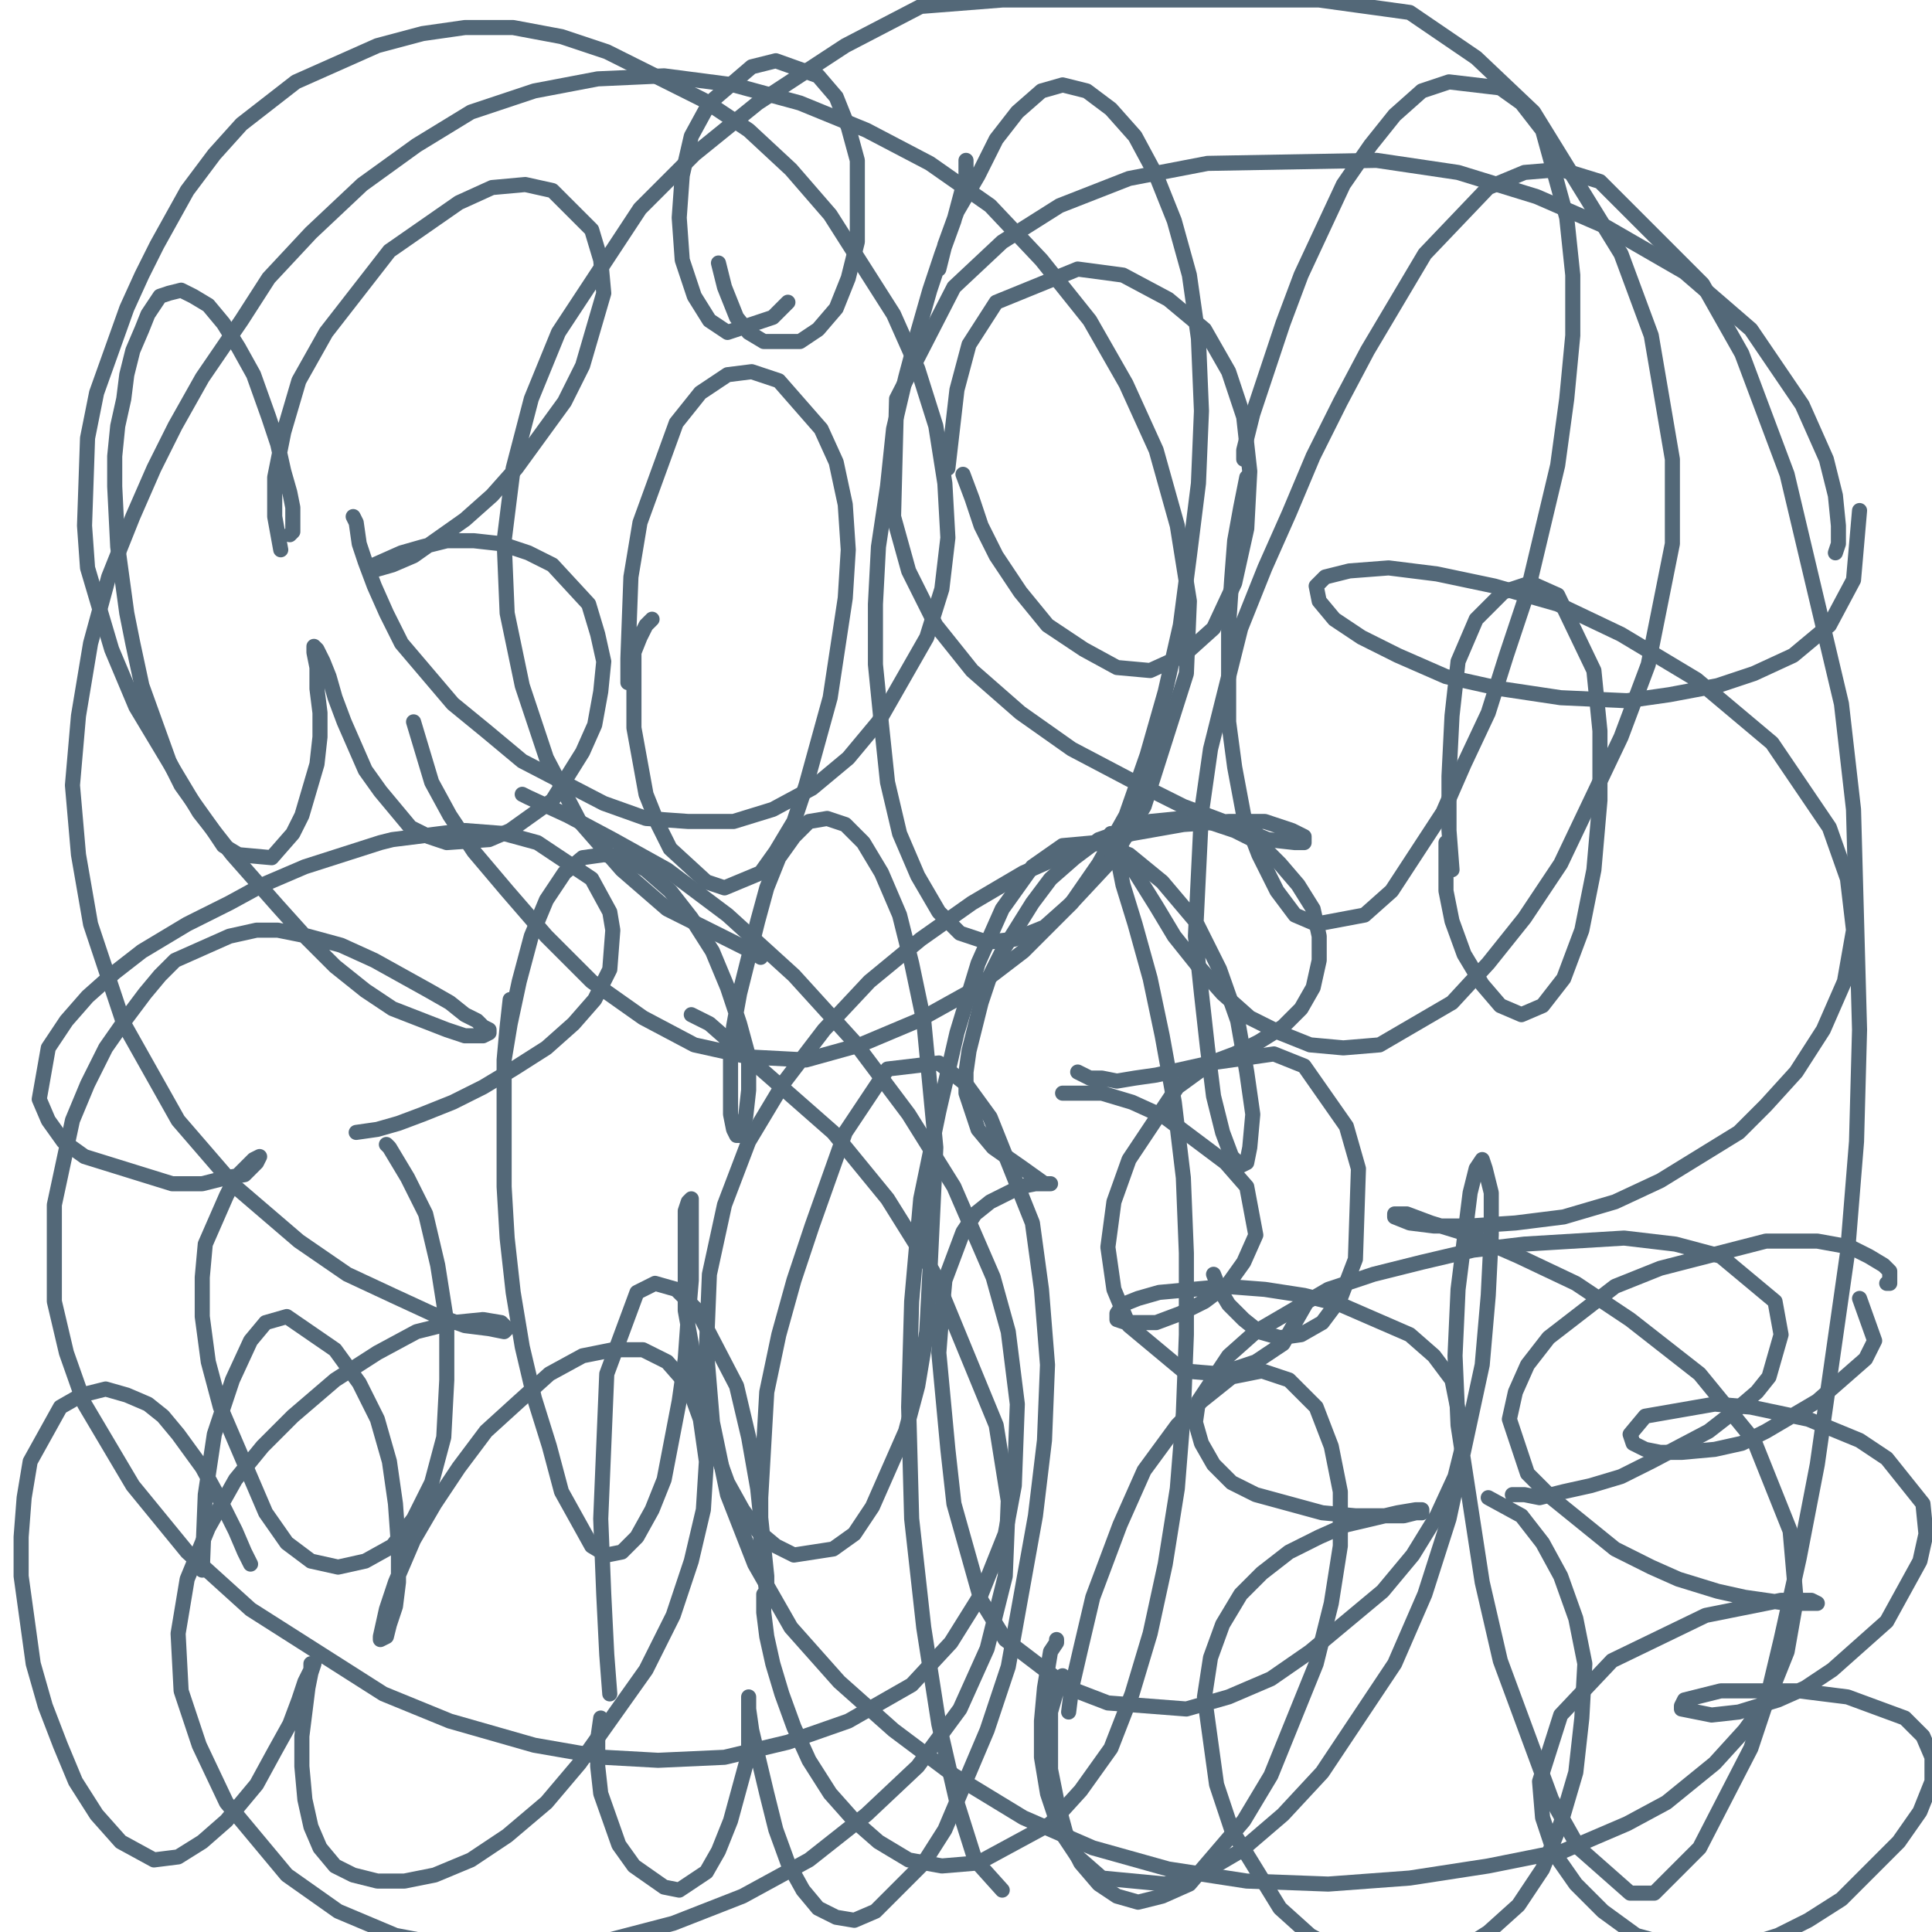
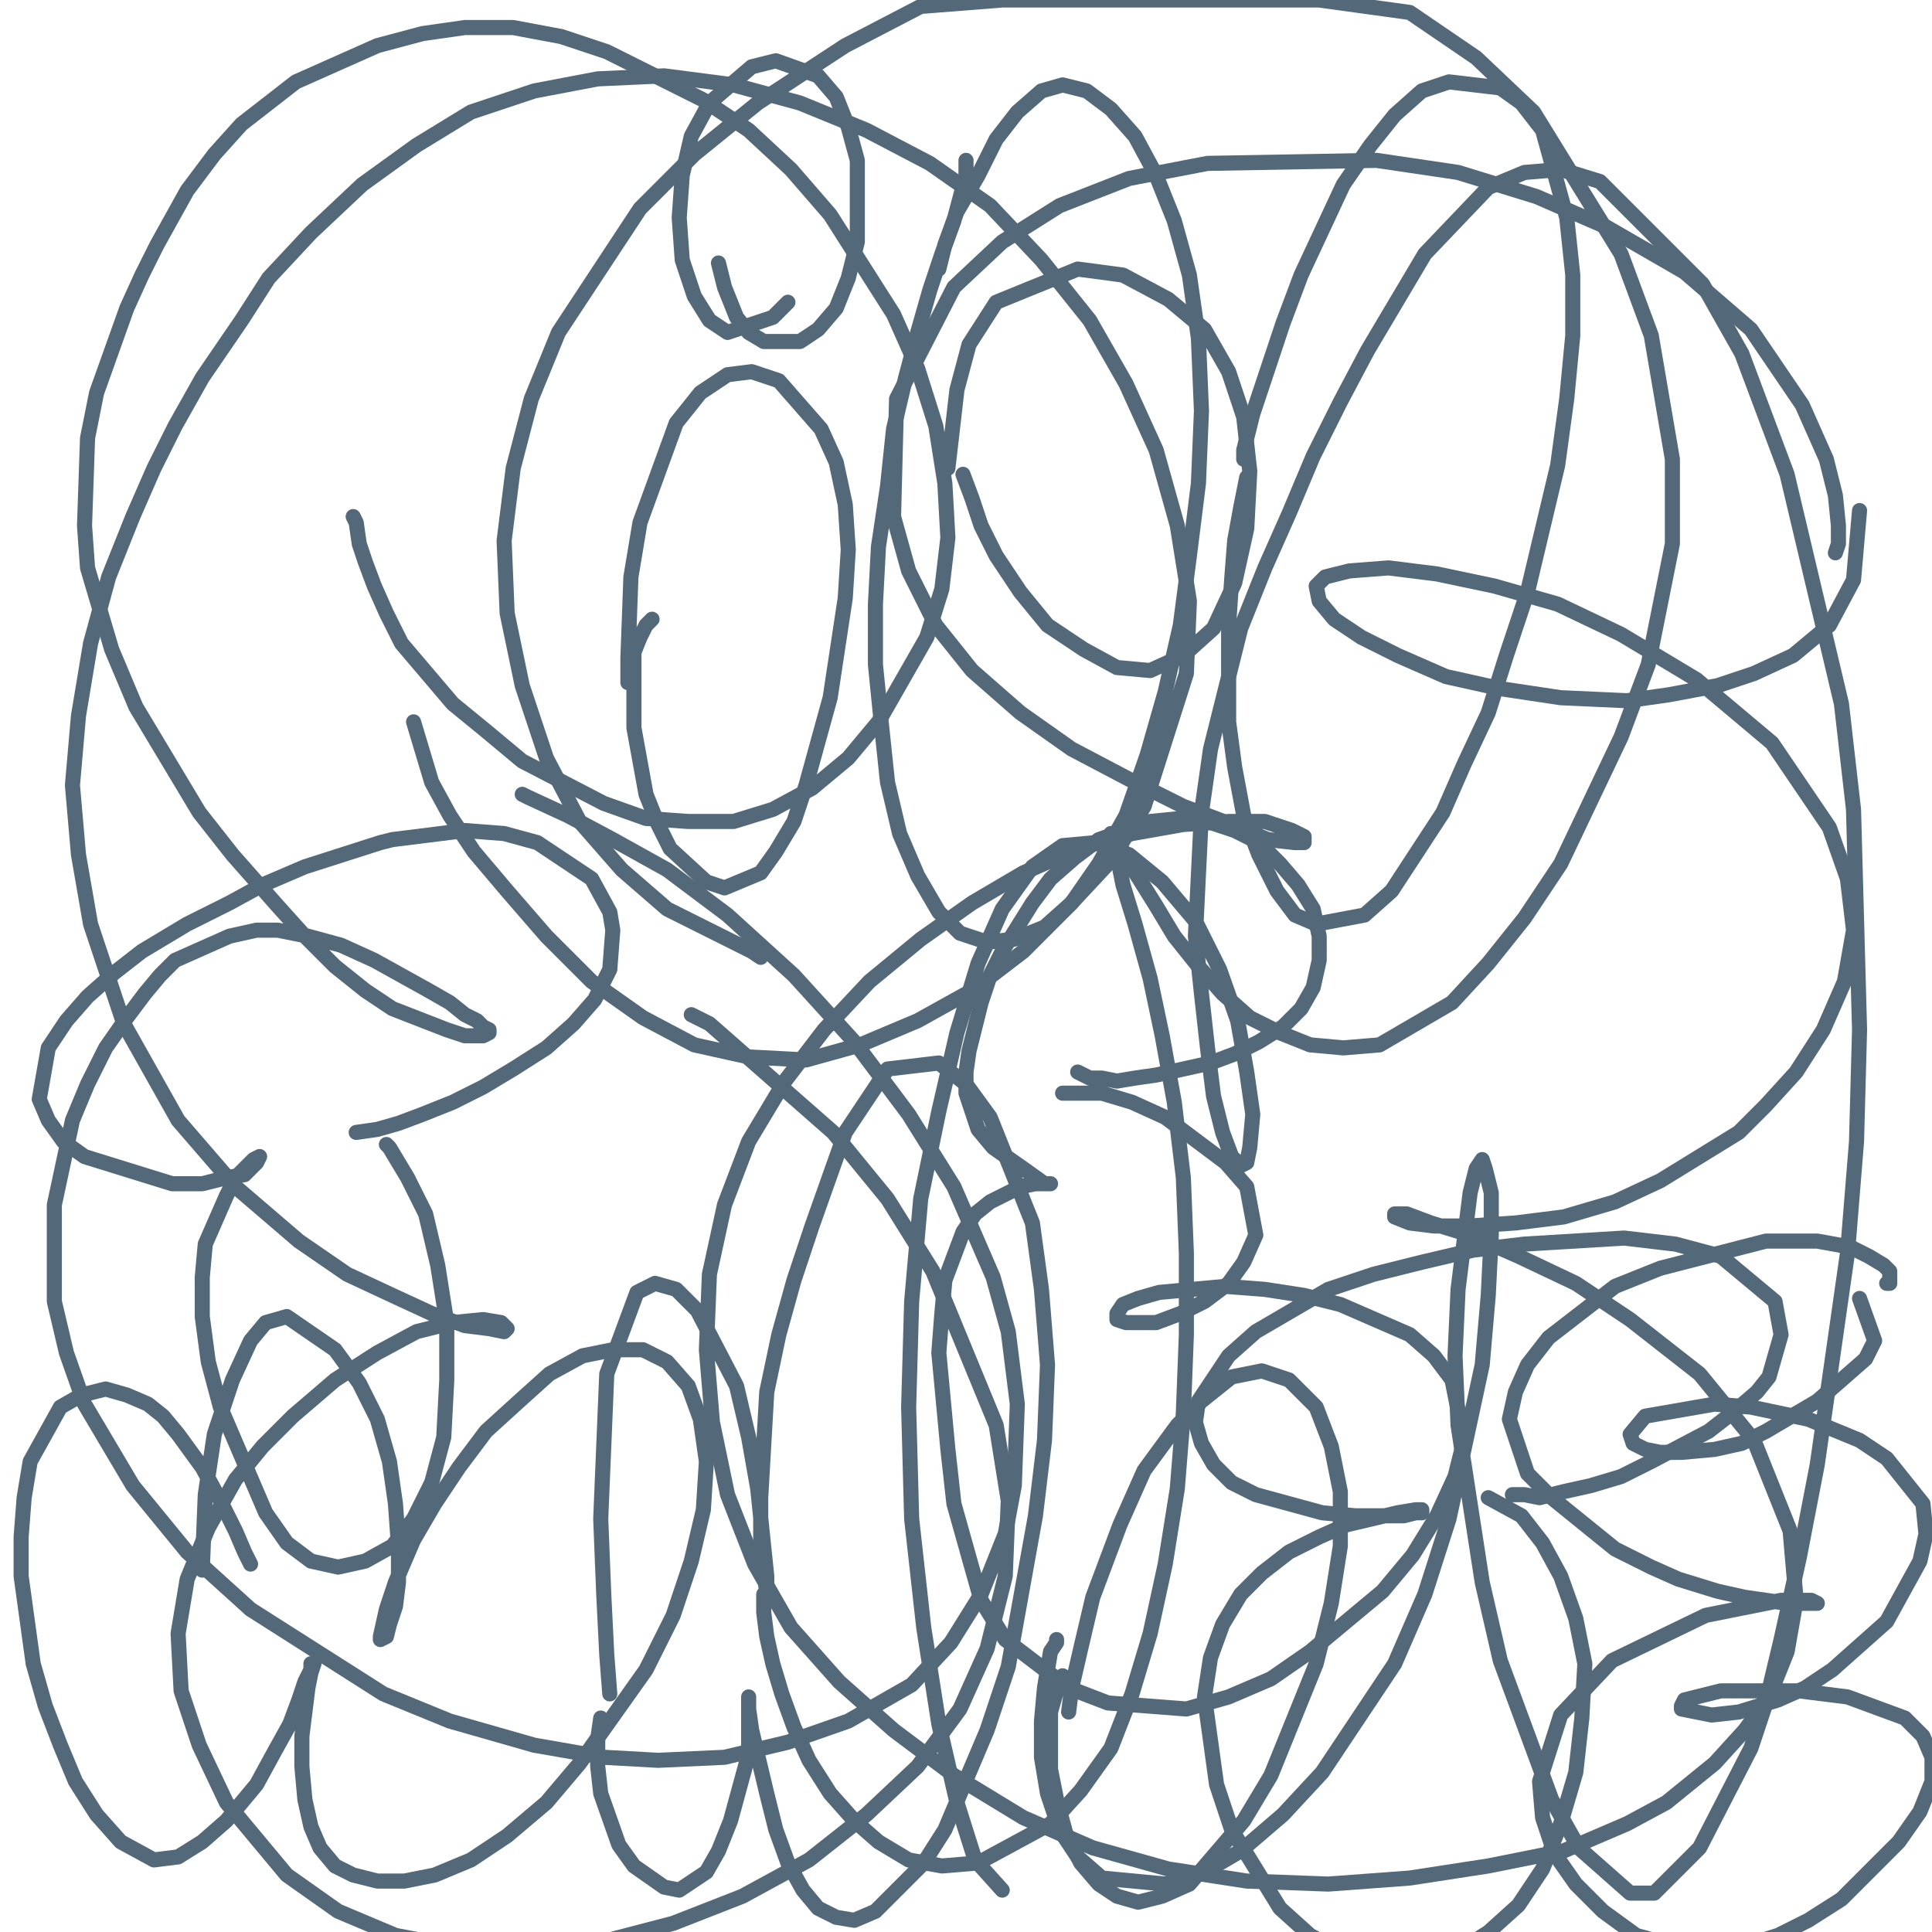
<svg xmlns="http://www.w3.org/2000/svg" width="640px" height="640px" version="1.1">
-   <polyline points="96,177.125 97,176.125 97,173.125 97,168.125 96,163.125 94,156.125 92,147.125 89,138.125 84,124.125 79,115.125 74,107.125 69,101.125 64,98.125 60,96.125 56,97.125 53,98.125 49,104.125 47,109.125 44,116.125 42,124.125 41,132.125 39,141.125 38,151.125 38,161.125 39,181.125 42,203.125 44,213.125 47,227.125 56,252.125 60,260.125 70,274.125 74,280.125 79,283.125 90,284.125 97,276.125 100,270.125 105,253.125 106,244.125 106,236.125 105,228.125 105,221.125 104,216.125 104,214.125 105,215.125 107,219.125 109,224.125 111,231.125 114,239.125 121,255.125 126,262.125 131,268.125 136,274.125 142,277.125 148,279.125 162,278.125 169,275.125 183,265.125 193,249.125 197,240.125 199,229.125 200,219.125 198,210.125 195,200.125 183,187.125 175,183.125 166,180.125 157,179.125 148,179.125 140,181.125 133,183.125 124,187.125 122,188.125 123,189.125 130,187.125 137,184.125 154,172.125 163,164.125 171,155.125 187,133.125 193,121.125 200,97.125 199,86.125 196,76.125 183,63.125 174,61.125 163,62.125 152,67.125 129,83.125 108,110.125 99,126.125 94,143.125 91,158.125 91,171.125 93,182.125 " fill="none" stroke="#536878" stroke-width="5px" stroke-linecap="round" stroke-linejoin="round" />
  <polyline points="216,205.125 216,205.125 215,206.125 214,207.125 212,211.125 210,216.125 210,231.125 210,241.125 212,252.125 214,263.125 218,273.125 222,281.125 234,292.125 240,294.125 252,289.125 257,282.125 263,272.125 267,260.125 275,231.125 280,198.125 281,182.125 280,167.125 277,153.125 272,142.125 258,126.125 249,123.125 241,124.125 232,130.125 224,140.125 212,173.125 209,191.125 208,218.125 208,226.125 " fill="none" stroke="#536878" stroke-width="5px" stroke-linecap="round" stroke-linejoin="round" />
  <polyline points="238,87.125 239,91.125 240,95.125 242,100.125 244,105.125 248,110.125 253,113.125 265,113.125 271,109.125 277,102.125 281,92.125 284,80.125 284,66.125 284,53.125 281,42.125 277,32.125 271,25.125 257,20.125 249,22.125 235,34.125 229,45.125 226,58.125 225,72.125 226,86.125 230,98.125 235,106.125 241,110.125 256,105.125 261,100.125 " fill="none" stroke="#536878" stroke-width="5px" stroke-linecap="round" stroke-linejoin="round" />
  <polyline points="320,53.125 320,58.125 316,73.125 312,84.125 308,96.125 304,110.125 300,125.125 296,142.125 294,161.125 291,181.125 290,200.125 290,220.125 292,240.125 294,259.125 298,276.125 304,290.125 311,302.125 318,309.125 327,312.125 336,311.125 346,307.125 355,299.125 364,286.125 373,270.125 380,250.125 386,229.125 391,207.125 394,184.125 397,160.125 398,136.125 397,112.125 394,91.125 389,73.125 383,58.125 376,45.125 368,36.125 360,30.125 352,28.125 345,30.125 337,37.125 330,46.125 324,58.125 317,70.125 313,81.125 311,89.125 " fill="none" stroke="#536878" stroke-width="5px" stroke-linecap="round" stroke-linejoin="round" />
  <polyline points="413,158.125 411,168.125 409,179.125 408,192.125 407,207.125 407,239.125 409,254.125 412,270.125 417,283.125 423,295.125 429,303.125 436,306.125 452,303.125 461,295.125 478,269.125 485,253.125 493,236.125 499,217.125 506,196.125 511,175.125 516,154.125 519,132.125 521,111.125 521,91.125 519,72.125 511,43.125 504,34.125 497,29.125 480,27.125 471,30.125 462,38.125 454,48.125 445,61.125 438,76.125 431,91.125 425,107.125 415,137.125 412,149.125 412,152.125 " fill="none" stroke="#536878" stroke-width="5px" stroke-linecap="round" stroke-linejoin="round" />
  <polyline points="118,375.125 125,374.125 132,372.125 140,369.125 150,365.125 160,360.125 170,354.125 181,347.125 190,339.125 197,331.125 202,321.125 203,308.125 202,302.125 196,291.125 178,279.125 167,276.125 154,275.125 130,278.125 126,279.125 101,287.125 87,293.125 76,299.125 62,306.125 47,315.125 38,322.125 29,330.125 22,338.125 16,347.125 13,364.125 16,371.125 21,378.125 28,383.125 57,392.125 67,392.125 75,390.125 81,389.125 85,385.125 86,383.125 86,383.125 84,384.125 82,386.125 78,390.125 75,396.125 68,412.125 67,423.125 67,436.125 69,451.125 73,466.125 88,501.125 95,511.125 103,517.125 112,519.125 121,517.125 130,512.125 137,503.125 143,491.125 147,476.125 148,457.125 148,438.125 145,419.125 141,402.125 135,390.125 129,380.125 128,379.125 " fill="none" stroke="#536878" stroke-width="5px" stroke-linecap="round" stroke-linejoin="round" />
-   <polyline points="169,331.125 168,340.125 167,351.125 167,364.125 167,393.125 168,410.125 170,428.125 173,446.125 177,463.125 182,479.125 186,494.125 196,512.125 201,515.125 206,514.125 211,509.125 216,500.125 220,490.125 225,464.125 227,450.125 228,436.125 229,424.125 229,413.125 229,400.125 229,397.125 228,398.125 227,401.125 227,406.125 227,414.125 227,424.125 227,434.125 229,445.125 233,469.125 237,480.125 241,491.125 246,500.125 251,507.125 257,512.125 263,515.125 276,513.125 283,508.125 289,499.125 300,474.125 304,459.125 307,441.125 308,422.125 310,380.125 306,338.125 302,319.125 298,303.125 292,289.125 286,279.125 280,273.125 274,271.125 268,272.125 263,277.125 258,284.125 254,294.125 251,305.125 248,317.125 245,329.125 243,340.125 242,351.125 242,361.125 242,369.125 243,374.125 244,376.125 245,376.125 247,370.125 248,361.125 248,350.125 245,339.125 241,327.125 236,315.125 229,304.125 222,295.125 214,288.125 207,284.125 200,283.125 193,284.125 187,289.125 181,298.125 176,310.125 172,325.125 169,339.125 167,351.125 167,356.125 " fill="none" stroke="#536878" stroke-width="5px" stroke-linecap="round" stroke-linejoin="round" />
  <polyline points="357,355.125 361,357.125 365,357.125 370,358.125 376,357.125 383,356.125 392,354.125 401,352.125 409,349.125 417,345.125 425,340.125 431,334.125 435,327.125 437,318.125 437,310.125 435,301.125 430,293.125 424,286.125 417,279.125 409,275.125 400,272.125 391,271.125 381,272.125 364,278.125 356,284.125 348,291.125 342,299.125 332,315.125 328,323.125 325,332.125 321,348.125 320,355.125 320,362.125 322,368.125 324,374.125 329,380.125 339,387.125 346,392.125 348,392.125 348,392.125 348,392.125 346,392.125 343,392.125 338,393.125 328,398.125 323,402.125 319,408.125 313,424.125 312,435.125 311,448.125 314,480.125 316,498.125 325,530.125 333,543.125 354,559.125 367,564.125 393,566.125 407,562.125 421,556.125 434,547.125 458,527.125 468,515.125 476,502.125 482,489.125 485,477.125 481,457.125 475,449.125 467,442.125 444,432.125 432,429.125 419,427.125 406,426.125 384,428.125 377,430.125 372,432.125 370,435.125 370,437.125 373,438.125 383,438.125 391,435.125 399,431.125 407,425.125 412,418.125 416,409.125 413,393.125 406,385.125 386,370.125 375,365.125 365,362.125 352,362.125 " fill="none" stroke="#536878" stroke-width="5px" stroke-linecap="round" stroke-linejoin="round" />
  <polyline points="83,518.125 81,514.125 78,507.125 73,497.125 67,486.125 59,475.125 54,469.125 49,465.125 42,462.125 35,460.125 27,462.125 20,466.125 10,484.125 8,496.125 7,509.125 7,522.125 11,551.125 15,565.125 20,578.125 25,590.125 32,601.125 40,610.125 51,616.125 59,615.125 67,610.125 75,603.125 85,591.125 91,580.125 96,571.125 99,563.125 101,557.125 103,553.125 103,551.125 104,551.125 103,554.125 102,559.125 100,575.125 100,585.125 101,596.125 103,605.125 106,612.125 111,618.125 117,621.125 125,623.125 134,623.125 144,621.125 156,616.125 168,608.125 181,597.125 192,584.125 214,553.125 223,535.125 229,517.125 233,500.125 234,484.125 232,470.125 228,459.125 221,451.125 213,447.125 203,447.125 193,449.125 182,455.125 172,464.125 161,474.125 152,486.125 144,498.125 137,510.125 131,524.125 128,533.125 126,542.125 126,543.125 128,542.125 129,538.125 131,532.125 132,524.125 132,512.125 131,498.125 129,484.125 125,470.125 119,458.125 111,447.125 95,436.125 88,438.125 83,444.125 77,457.125 71,475.125 68,495.125 67,520.125 " fill="none" stroke="#536878" stroke-width="5px" stroke-linecap="round" stroke-linejoin="round" />
  <polyline points="199,569.125 198,576.125 198,585.125 199,594.125 205,611.125 210,618.125 220,625.125 225,626.125 234,620.125 238,613.125 242,603.125 248,581.125 248,573.125 248,562.125 248,562.125 248,566.125 249,573.125 254,594.125 257,606.125 261,617.125 266,626.125 271,632.125 277,635.125 283,636.125 290,633.125 306,617.125 313,606.125 327,573.125 334,552.125 343,502.125 346,477.125 347,452.125 345,427.125 342,405.125 328,370.125 320,359.125 311,352.125 294,354.125 280,375.125 269,406.125 263,424.125 258,442.125 254,461.125 252,496.125 252,510.125 254,528.125 254,530.125 254,529.125 254,522.125 251,493.125 248,476.125 244,459.125 231,434.125 224,427.125 217,425.125 211,428.125 201,455.125 199,503.125 200,528.125 201,548.125 202,561.125 " fill="none" stroke="#536878" stroke-width="5px" stroke-linecap="round" stroke-linejoin="round" />
  <polyline points="352,555.125 350,560.125 348,567.125 348,576.125 348,586.125 350,596.125 353,607.125 358,617.125 364,624.125 370,628.125 377,630.125 385,628.125 394,624.125 412,603.125 421,588.125 436,551.125 441,531.125 444,512.125 444,494.125 441,479.125 436,466.125 427,457.125 418,454.125 408,456.125 398,464.125 390,472.125 379,487.125 371,505.125 362,529.125 358,546.125 355,559.125 354,567.125 " fill="none" stroke="#536878" stroke-width="5px" stroke-linecap="round" stroke-linejoin="round" />
-   <polyline points="402,422.125 404,427.125 407,432.125 412,437.125 417,441.125 424,443.125 431,442.125 438,438.125 444,430.125 449,417.125 450,387.125 446,373.125 432,353.125 422,349.125 401,352.125 390,360.125 374,384.125 369,398.125 367,413.125 369,427.125 374,439.125 392,454.125 404,455.125 416,451.125 425,445.125 433,431.125 " fill="none" stroke="#536878" stroke-width="5px" stroke-linecap="round" stroke-linejoin="round" />
  <polyline points="501,495.125 505,495.125 510,496.125 518,494.125 527,492.125 537,489.125 547,484.125 566,474.125 575,467.125 582,461.125 586,456.125 590,442.125 588,431.125 570,416.125 555,412.125 538,410.125 505,412.125 488,414.125 471,418.125 455,422.125 440,427.125 416,441.125 407,449.125 397,464.125 396,471.125 398,478.125 402,485.125 408,491.125 416,495.125 438,501.125 449,502.125 458,502.125 465,502.125 469,501.125 471,501.125 471,500.125 469,500.125 463,501.125 446,505.125 437,509.125 427,514.125 418,521.125 411,528.125 405,538.125 401,549.125 399,562.125 403,591.125 408,606.125 424,632.125 434,641.125 445,647.125 470,650.125 482,647.125 493,640.125 503,631.125 511,619.125 517,604.125 522,587.125 524,569.125 525,551.125 522,536.125 517,522.125 511,511.125 504,502.125 493,496.125 " fill="none" stroke="#536878" stroke-width="5px" stroke-linecap="round" stroke-linejoin="round" />
  <polyline points="625,425.125 626,425.125 626,421.125 624,419.125 619,416.125 613,413.125 602,411.125 585,411.125 550,420.125 535,426.125 513,443.125 506,452.125 502,461.125 500,470.125 506,488.125 514,496.125 535,513.125 547,519.125 556,523.125 569,527.125 578,529.125 592,531.125 598,531.125 601,531.125 602,531.125 600,530.125 590,530.125 565,535.125 534,550.125 517,568.125 510,590.125 511,602.125 515,614.125 522,624.125 531,633.125 542,641.125 560,646.125 573,646.125 589,641.125 599,636.125 610,629.125 629,610.125 636,600.125 640,590.125 640,582.125 637,575.125 631,569.125 612,562.125 596,560.125 570,560.125 558,563.125 557,565.125 557,566.125 567,568.125 576,567.125 589,563.125 598,559.125 607,553.125 625,537.125 636,517.125 638,508.125 637,498.125 625,483.125 616,477.125 599,470.125 580,466.125 568,465.125 545,469.125 540,475.125 541,478.125 545,480.125 550,481.125 557,481.125 568,480.125 577,478.125 585,474.125 602,464.125 618,450.125 621,444.125 616,430.125 " fill="none" stroke="#536878" stroke-width="5px" stroke-linecap="round" stroke-linejoin="round" />
  <polyline points="117,171.125 118,173.125 119,180.125 121,186.125 124,194.125 128,203.125 133,213.125 150,233.125 161,242.125 173,252.125 200,266.125 214,271.125 228,272.125 243,272.125 256,268.125 269,261.125 281,251.125 291,239.125 307,211.125 312,195.125 314,178.125 313,160.125 310,141.125 304,122.125 296,104.125 275,71.125 262,56.125 248,43.125 233,33.125 201,17.125 186,12.125 170,9.125 154,9.125 140,11.125 125,15.125 98,27.125 89,34.125 80,41.125 71,51.125 62,63.125 52,81.125 47,91.125 42,102.125 37,116.125 32,130.125 29,145.125 28,174.125 29,188.125 37,215.125 45,234.125 66,269.125 77,283.125 92,300.125 101,310.125 111,320.125 121,328.125 130,334.125 148,341.125 154,343.125 158,343.125 160,343.125 162,342.125 162,341.125 162,341.125 160,340.125 158,338.125 154,336.125 149,332.125 142,328.125 133,323.125 124,318.125 113,313.125 102,310.125 92,308.125 85,308.125 76,310.125 58,318.125 53,323.125 48,329.125 42,337.125 35,347.125 29,359.125 24,371.125 18,399.125 18,431.125 22,448.125 28,465.125 44,492.125 62,514.125 83,533.125 127,561.125 149,570.125 177,578.125 200,582.125 218,583.125 240,582.125 261,577.125 281,570.125 302,558.125 315,544.125 325,528.125 333,508.125 336,492.125 337,465.125 334,441.125 329,423.125 316,393.125 301,369.125 283,345.125 263,323.125 241,303.125 221,288.125 203,278.125 188,270.125 175,264.125 173,263.125 " fill="none" stroke="#536878" stroke-width="5px" stroke-linecap="round" stroke-linejoin="round" />
  <polyline points="253,528.125 253,534.125 254,542.125 256,551.125 259,561.125 263,572.125 268,583.125 275,594.125 283,603.125 291,610.125 301,616.125 312,618.125 324,617.125 348,604.125 358,593.125 368,579.125 375,561.125 381,541.125 386,518.125 390,493.125 392,468.125 393,442.125 393,415.125 392,390.125 389,365.125 385,343.125 381,324.125 376,306.125 372,293.125 370,283.125 368,278.125 368,276.125 369,276.125 373,284.125 383,300.125 389,310.125 397,320.125 405,329.125 414,337.125 424,342.125 434,346.125 445,347.125 457,346.125 481,332.125 493,319.125 505,304.125 517,286.125 537,244.125 546,220.125 554,180.125 554,152.125 547,111.125 537,84.125 508,37.125 489,19.125 467,4.125 437,0 417,0 382,0 361,0 332,0 305,2.125 280,15.125 251,34.125 230,51.125 212,69.125 185,110.125 176,132.125 170,155.125 167,179.125 168,203.125 173,227.125 181,251.125 192,272.125 206,288.125 221,301.125 249,315.125 252,317.125 " fill="none" stroke="#536878" stroke-width="5px" stroke-linecap="round" stroke-linejoin="round" />
  <polyline points="319,157.125 322,165.125 325,174.125 330,184.125 338,196.125 347,207.125 359,215.125 370,221.125 381,222.125 392,217.125 402,208.125 409,193.125 413,175.125 414,156.125 412,138.125 407,123.125 399,109.125 387,99.125 372,91.125 357,89.125 330,100.125 321,114.125 317,129.125 314,155.125 " fill="none" stroke="#536878" stroke-width="5px" stroke-linecap="round" stroke-linejoin="round" />
  <polyline points="350,543.125 350,544.125 348,547.125 346,559.125 345,570.125 345,582.125 347,594.125 351,606.125 357,615.125 365,622.125 386,624.125 399,620.125 411,613.125 425,601.125 438,587.125 462,551.125 472,528.125 480,503.125 491,452.125 493,429.125 494,409.125 494,395.125 492,387.125 491,384.125 489,387.125 487,395.125 483,427.125 482,449.125 483,472.125 491,524.125 497,550.125 514,596.125 523,612.125 540,627.125 548,627.125 563,612.125 580,579.125 585,564.125 590,543.125 596,516.125 602,485.125 612,415.125 615,378.125 616,341.125 614,268.125 610,233.125 592,157.125 577,117.125 564,94.125 530,60.125 517,56.125 505,57.125 493,62.125 472,84.125 453,116.125 444,133.125 435,151.125 427,170.125 419,188.125 411,208.125 406,228.125 401,248.125 398,269.125 396,310.125 398,329.125 400,347.125 402,363.125 405,375.125 408,383.125 411,386.125 413,385.125 414,380.125 415,369.125 413,355.125 410,338.125 404,321.125 396,305.125 385,292.125 374,283.125 363,279.125 352,280.125 342,287.125 332,301.125 324,319.125 317,342.125 311,368.125 305,397.125 302,431.125 301,466.125 302,503.125 306,539.125 311,571.125 317,597.125 323,616.125 332,626.125 " fill="none" stroke="#536878" stroke-width="5px" stroke-linecap="round" stroke-linejoin="round" />
-   <polyline points="479,279.125 479,286.125 479,295.125 481,305.125 485,316.125 491,326.125 497,333.125 504,336.125 511,333.125 518,324.125 524,308.125 528,288.125 530,265.125 530,242.125 528,222.125 516,197.125 507,193.125 498,196.125 489,205.125 483,219.125 481,237.125 480,257.125 480,275.125 481,288.125 " fill="none" stroke="#536878" stroke-width="5px" stroke-linecap="round" stroke-linejoin="round" />
  <polyline points="137,239.125 140,249.125 143,259.125 149,270.125 157,282.125 168,295.125 181,310.125 196,325.125 213,337.125 230,346.125 248,350.125 267,351.125 285,346.125 304,338.125 322,328.125 339,315.125 354,300.125 368,285.125 379,267.125 393,223.125 394,199.125 390,174.125 383,149.125 373,127.125 361,106.125 345,86.125 328,68.125 308,54.125 287,43.125 265,34.125 243,28.125 220,25.125 198,26.125 177,30.125 156,37.125 138,48.125 120,61.125 103,77.125 89,92.125 80,106.125 67,125.125 58,141.125 51,155.125 44,171.125 36,191.125 30,213.125 26,237.125 24,260.125 26,283.125 30,306.125 41,339.125 59,371.125 78,393.125 99,411.125 115,422.125 130,429.125 143,435.125 154,439.125 162,440.125 167,441.125 168,440.125 166,438.125 160,437.125 150,438.125 138,441.125 125,448.125 111,457.125 97,469.125 87,479.125 78,490.125 69,506.125 62,523.125 59,541.125 60,560.125 66,578.125 75,597.125 95,621.125 112,633.125 131,641.125 152,645.125 176,645.125 200,643.125 223,637.125 246,628.125 268,616.125 287,601.125 304,585.125 318,566.125 327,546.125 333,522.125 334,497.125 330,472.125 309,421.125 294,397.125 276,375.125 235,339.125 229,336.125 " fill="none" stroke="#536878" stroke-width="5px" stroke-linecap="round" stroke-linejoin="round" />
  <polyline points="608,183.125 609,180.125 609,174.125 608,164.125 605,152.125 597,134.125 580,109.125 558,90.125 532,75.125 509,65.125 483,57.125 456,53.125 400,54.125 374,59.125 351,68.125 332,80.125 316,95.125 297,132.125 296,171.125 301,189.125 310,207.125 322,222.125 338,236.125 355,248.125 374,258.125 392,267.125 408,273.125 420,278.125 429,279.125 432,279.125 432,277.125 428,275.125 419,272.125 407,272.125 392,273.125 375,276.125 357,281.125 339,289.125 322,299.125 305,311.125 288,325.125 273,341.125 260,358.125 248,378.125 240,399.125 235,422.125 234,447.125 236,471.125 241,495.125 250,518.125 262,539.125 278,557.125 296,573.125 316,588.125 339,602.125 362,612.125 387,619.125 413,623.125 440,624.125 467,622.125 493,618.125 518,613.125 539,604.125 552,597.125 568,584.125 578,573.125 586,562.125 592,547.125 595,530.125 593,507.125 581,477.125 563,455.125 540,437.125 522,425.125 503,416.125 487,409.125 474,405.125 466,402.125 462,402.125 462,403.125 467,405.125 475,406.125 487,406.125 502,405.125 518,403.125 535,398.125 550,391.125 563,383.125 576,375.125 585,366.125 595,355.125 604,341.125 611,325.125 614,308.125 612,291.125 606,274.125 587,246.125 562,225.125 537,210.125 516,200.125 495,194.125 476,190.125 460,188.125 447,189.125 439,191.125 436,194.125 437,199.125 442,205.125 451,211.125 463,217.125 479,224.125 497,228.125 517,231.125 539,232.125 553,230.125 569,227.125 581,223.125 594,217.125 606,207.125 614,192.125 616,169.125 " fill="none" stroke="#536878" stroke-width="5px" stroke-linecap="round" stroke-linejoin="round" />
</svg>